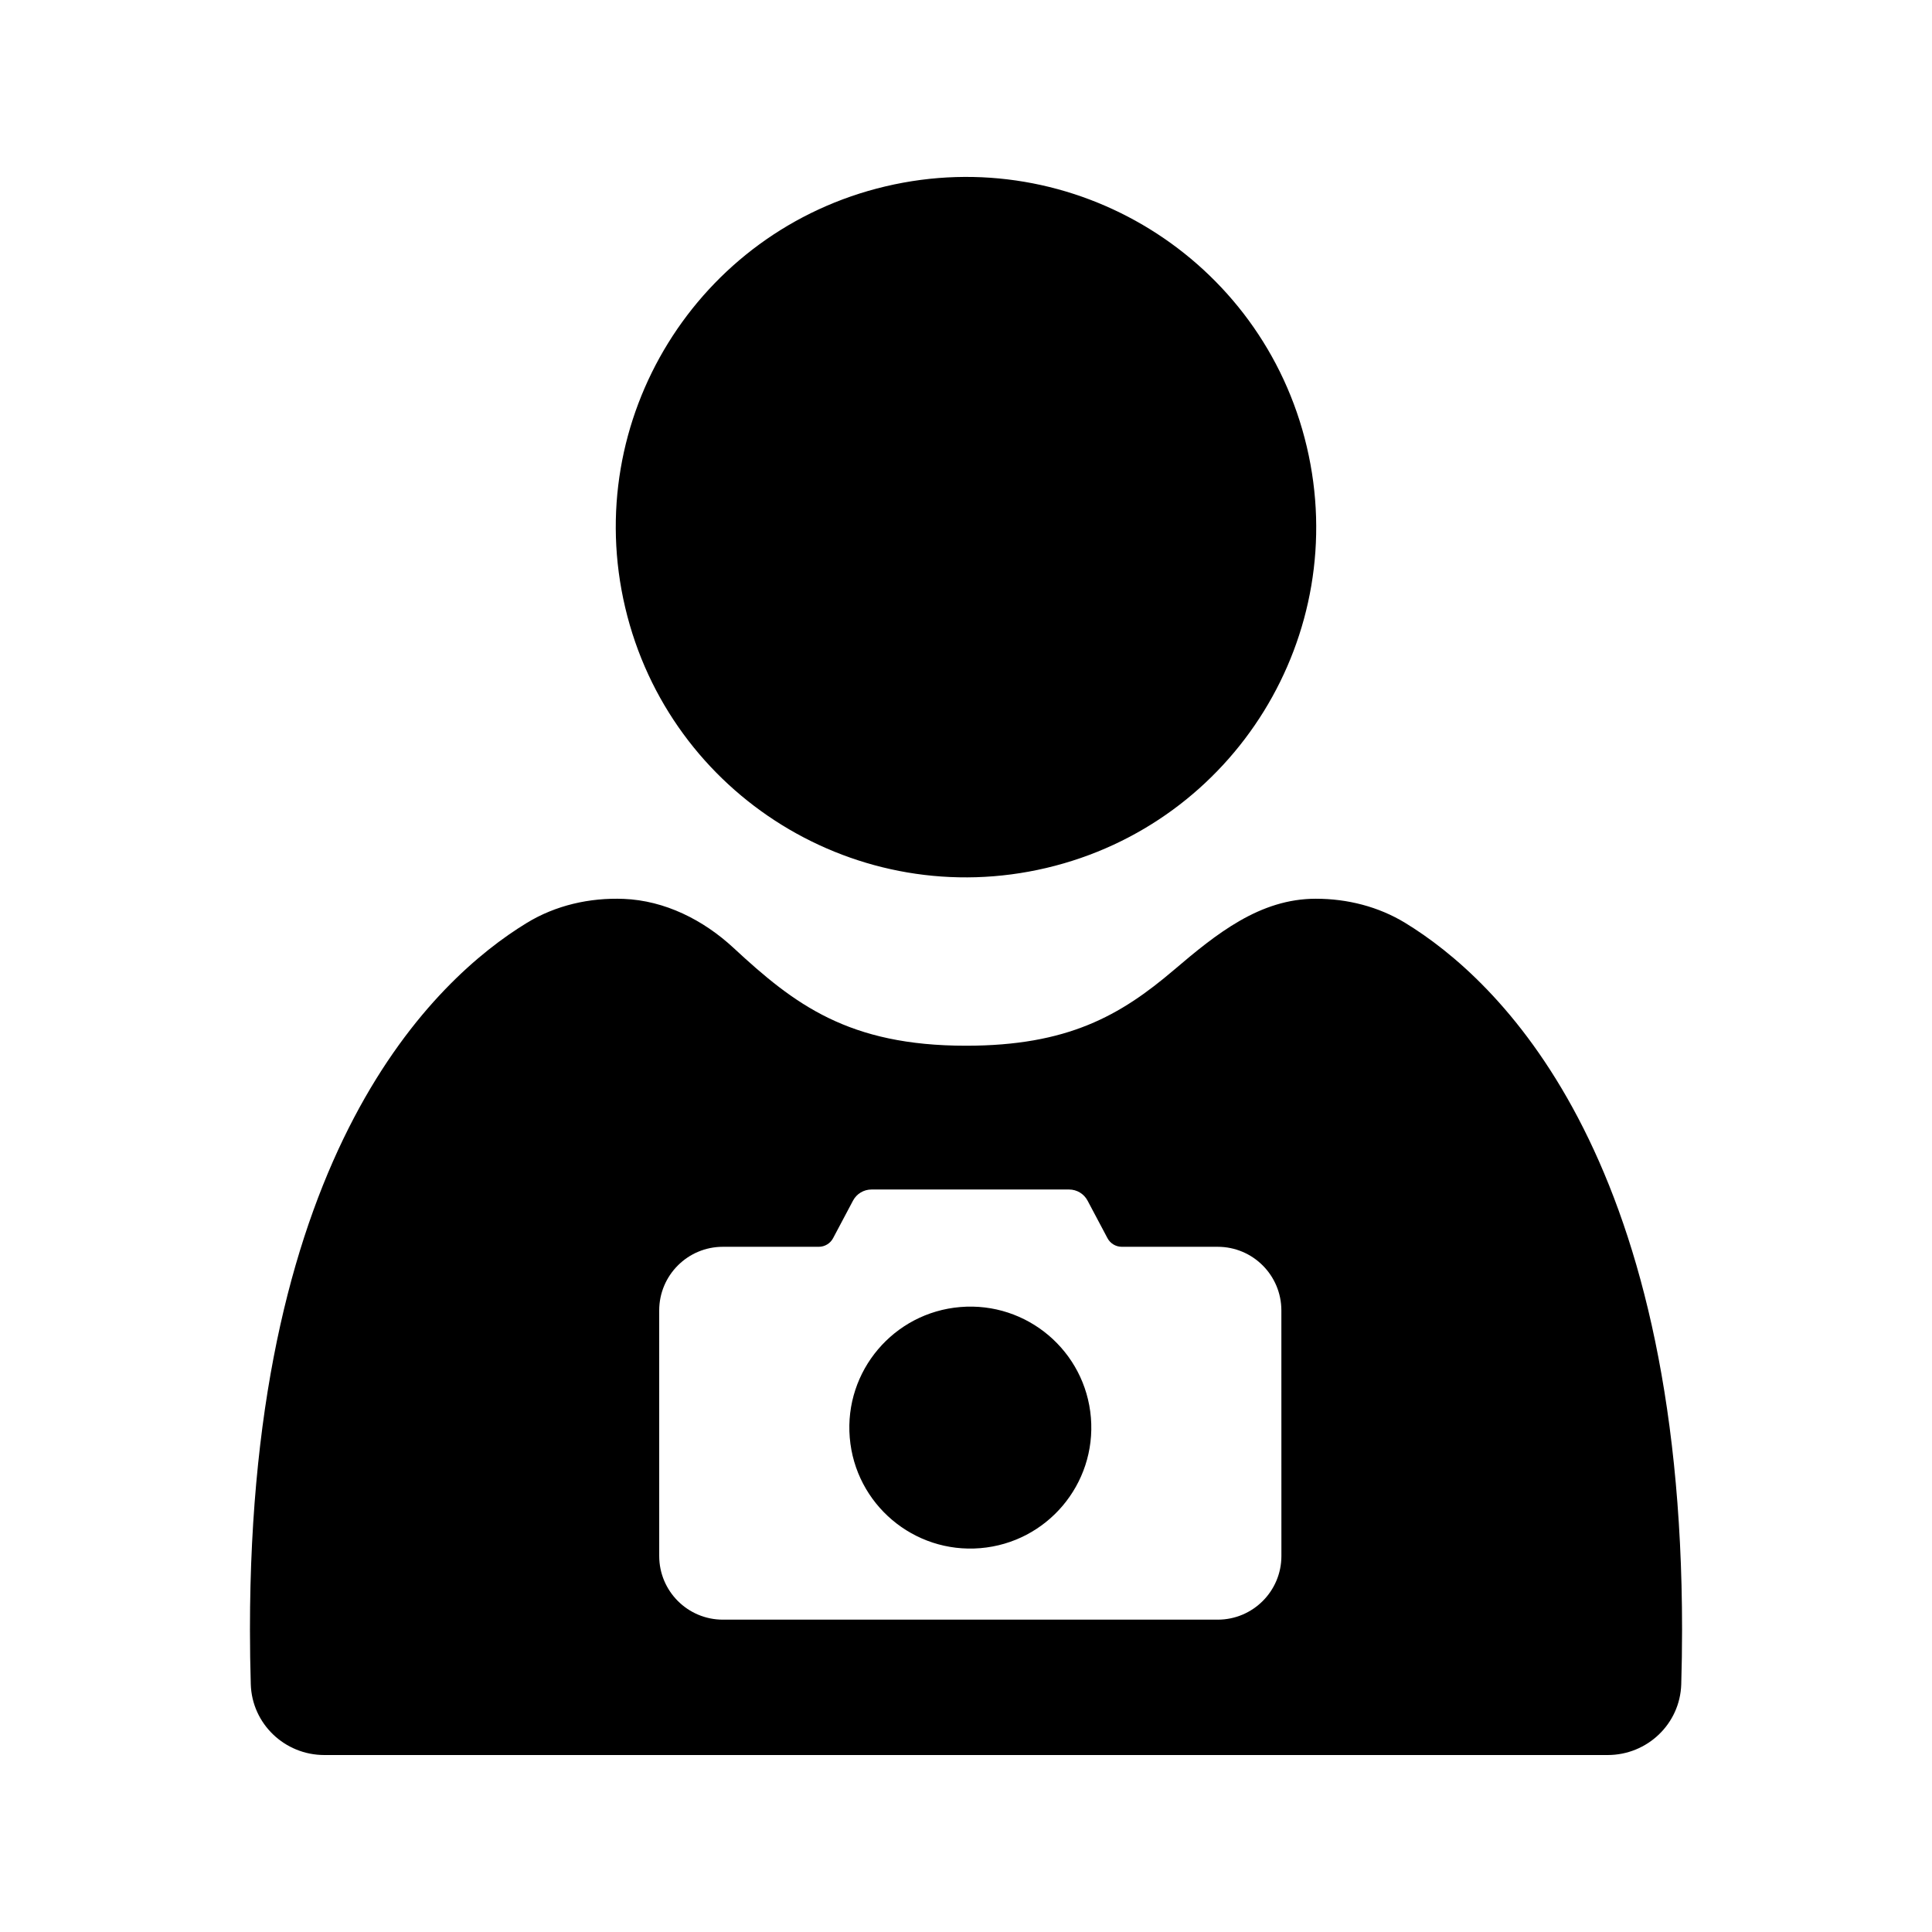
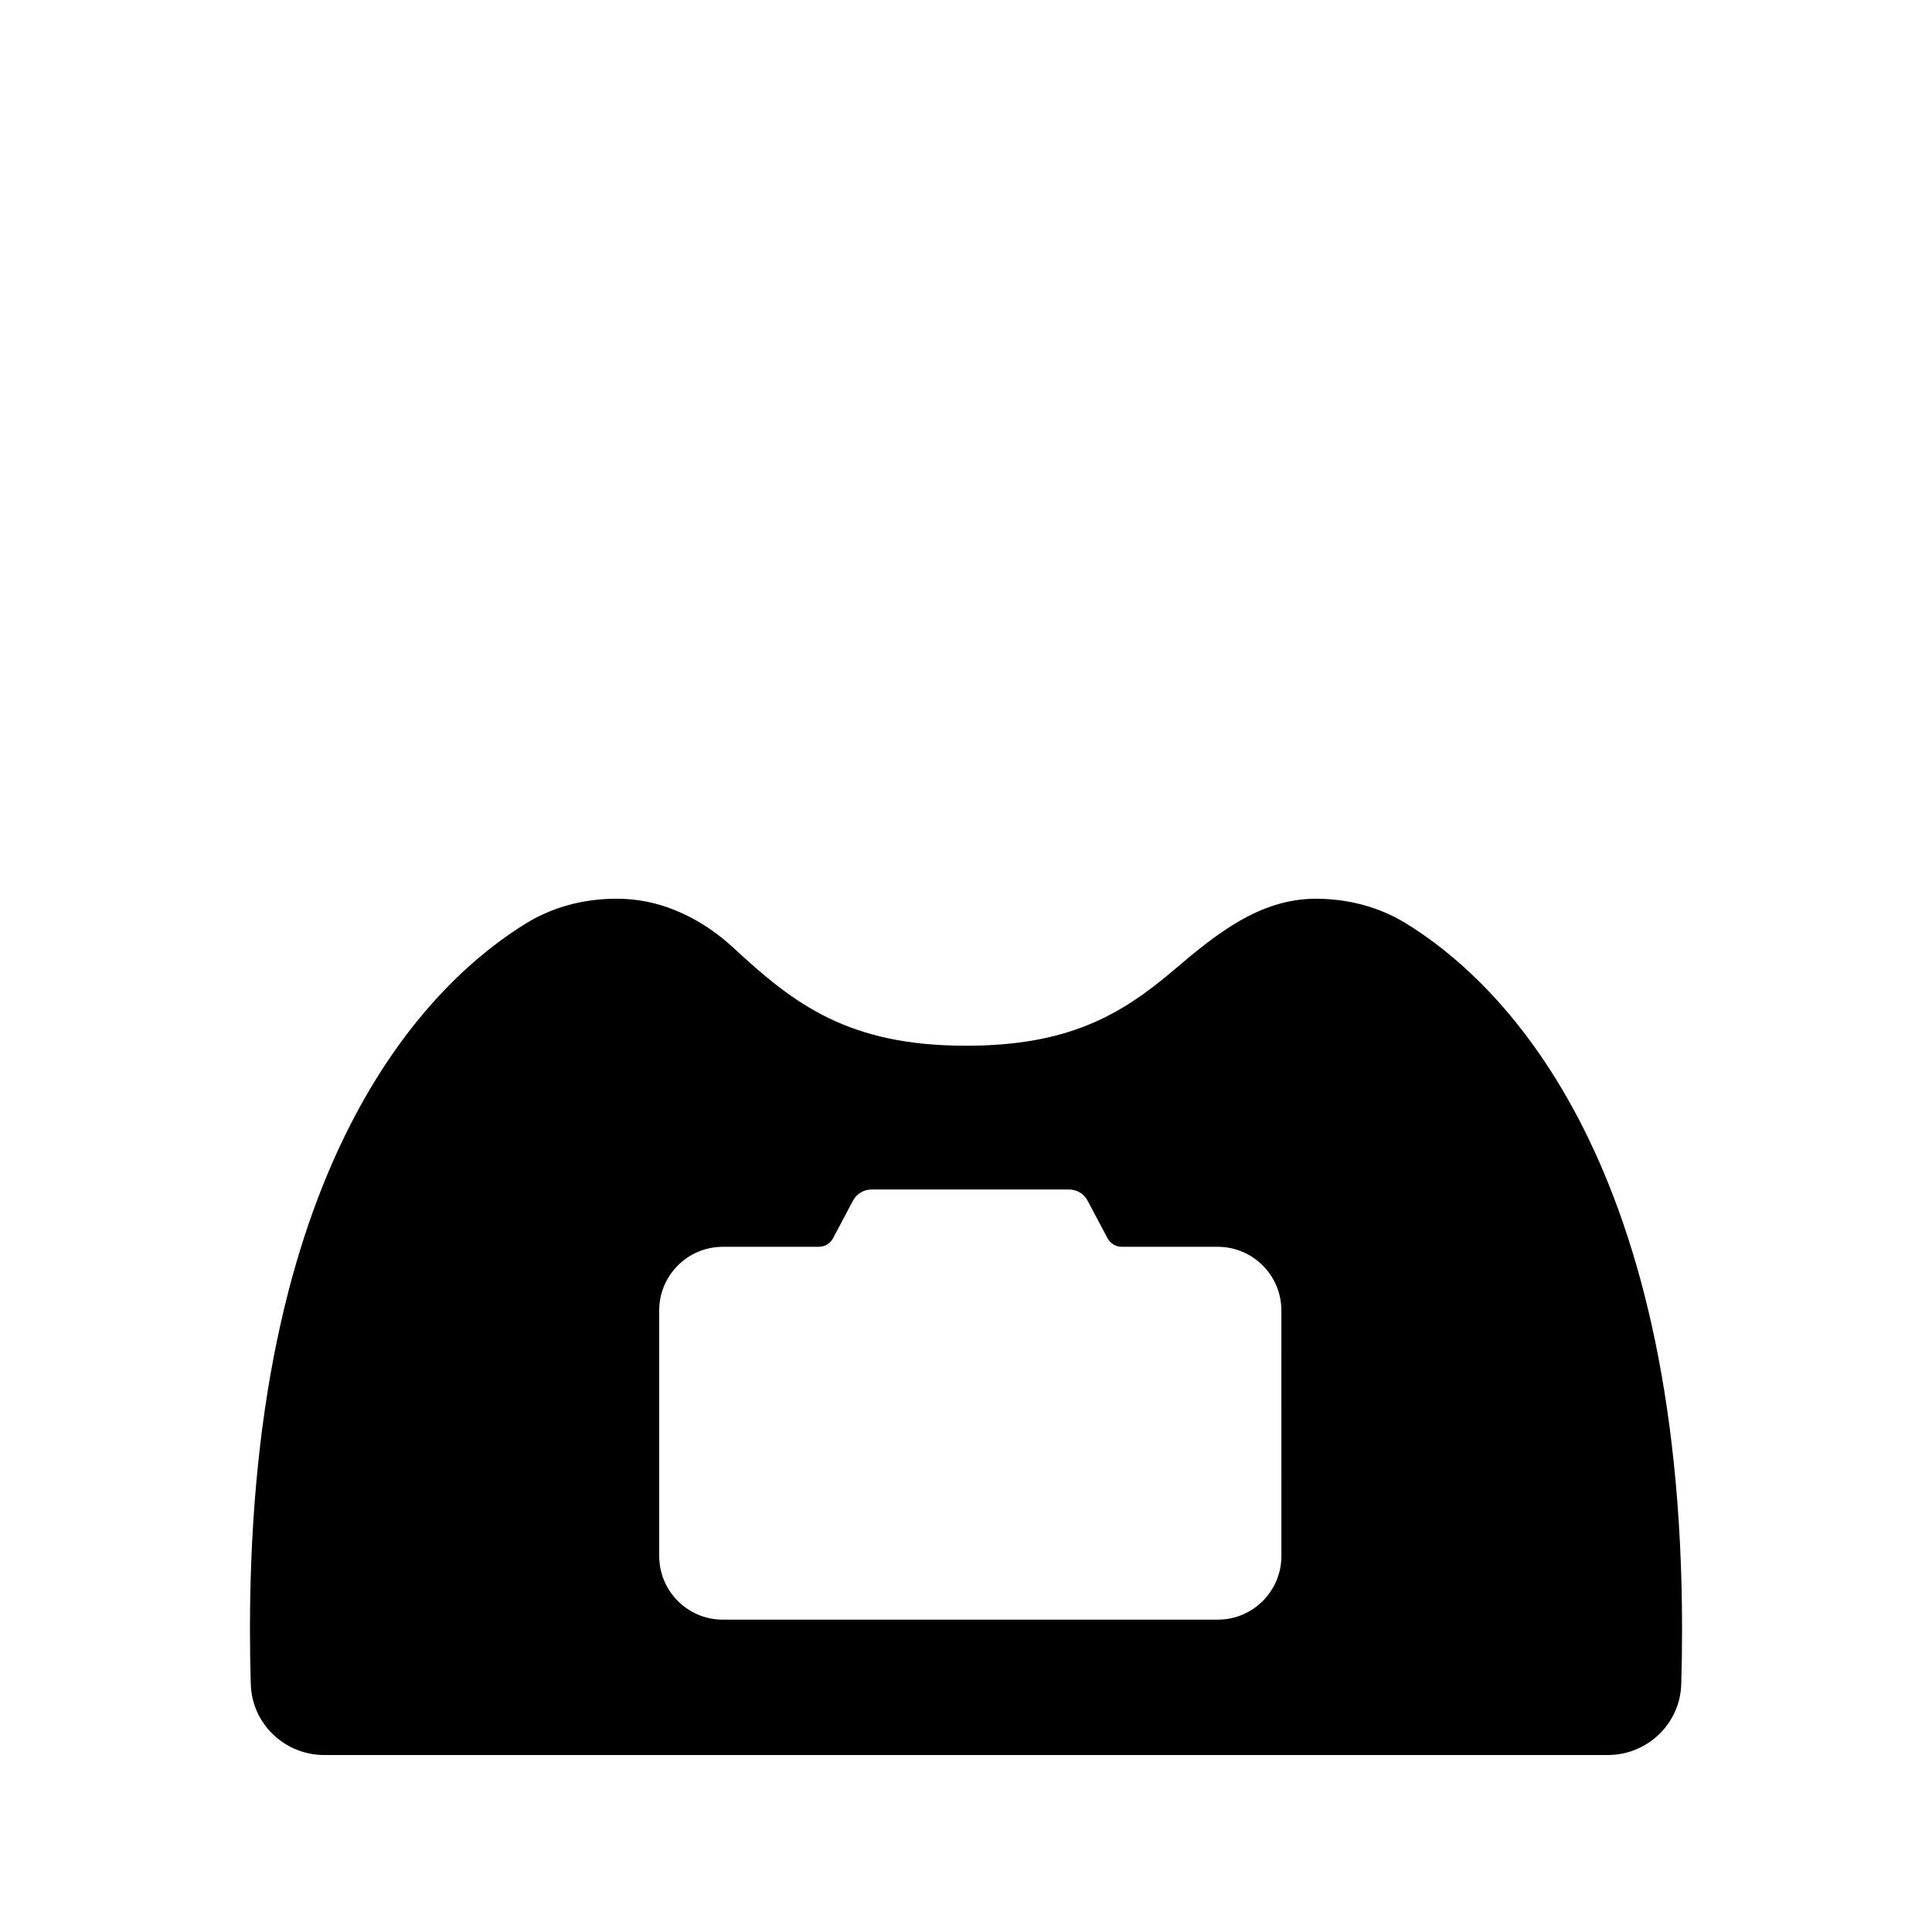
<svg xmlns="http://www.w3.org/2000/svg" fill="#000000" width="800px" height="800px" version="1.1" viewBox="144 144 512 512">
  <g>
-     <path d="m490.31 262.38c11.773 49.879-19.117 99.859-68.992 111.63-49.879 11.777-99.859-19.113-111.63-68.992-11.777-49.879 19.113-99.859 68.992-111.63 49.875-11.773 99.855 19.113 111.63 68.992" />
-     <path d="m433.1 519.68c1.457 17.648-11.664 33.137-29.309 34.598-17.648 1.461-33.137-11.66-34.598-29.309-1.461-17.645 11.66-33.133 29.309-34.594 17.645-1.461 33.137 11.66 34.598 29.305" />
    <path d="m516.43 388.6c-7.121-4.348-15.379-6.426-23.723-6.426-14.828 0-26.316 9.262-37.605 18.875-14.227 12.113-28.168 20.078-55.102 20.078-31.16 0-45.461-10.949-61.617-25.934-7.992-7.41-18.211-12.551-29.098-12.98-9.012-0.355-18.027 1.691-25.711 6.387-24.285 14.832-73.332 60.469-73.332 187.19 0 5.016 0.078 9.855 0.219 14.555 0.312 10.488 8.992 18.754 19.488 18.754h340.11c10.492 0 19.176-8.262 19.488-18.754 0.141-4.699 0.219-9.539 0.219-14.555-0.008-126.72-49.055-172.36-73.336-187.19zm-32.844 167.75c0 9.316-7.555 16.875-16.875 16.875h-131.14c-9.32 0-16.871-7.555-16.871-16.871l-0.004-65.066c0-9.32 7.555-16.875 16.875-16.875h25.406c1.594 0 3.055-0.879 3.801-2.285l5.281-9.953c0.961-1.812 2.844-2.945 4.898-2.945h52.363c2.051 0 3.934 1.133 4.894 2.945l5.281 9.953c0.746 1.406 2.211 2.285 3.801 2.285h25.406c9.32 0 16.875 7.555 16.875 16.875z" />
  </g>
</svg>